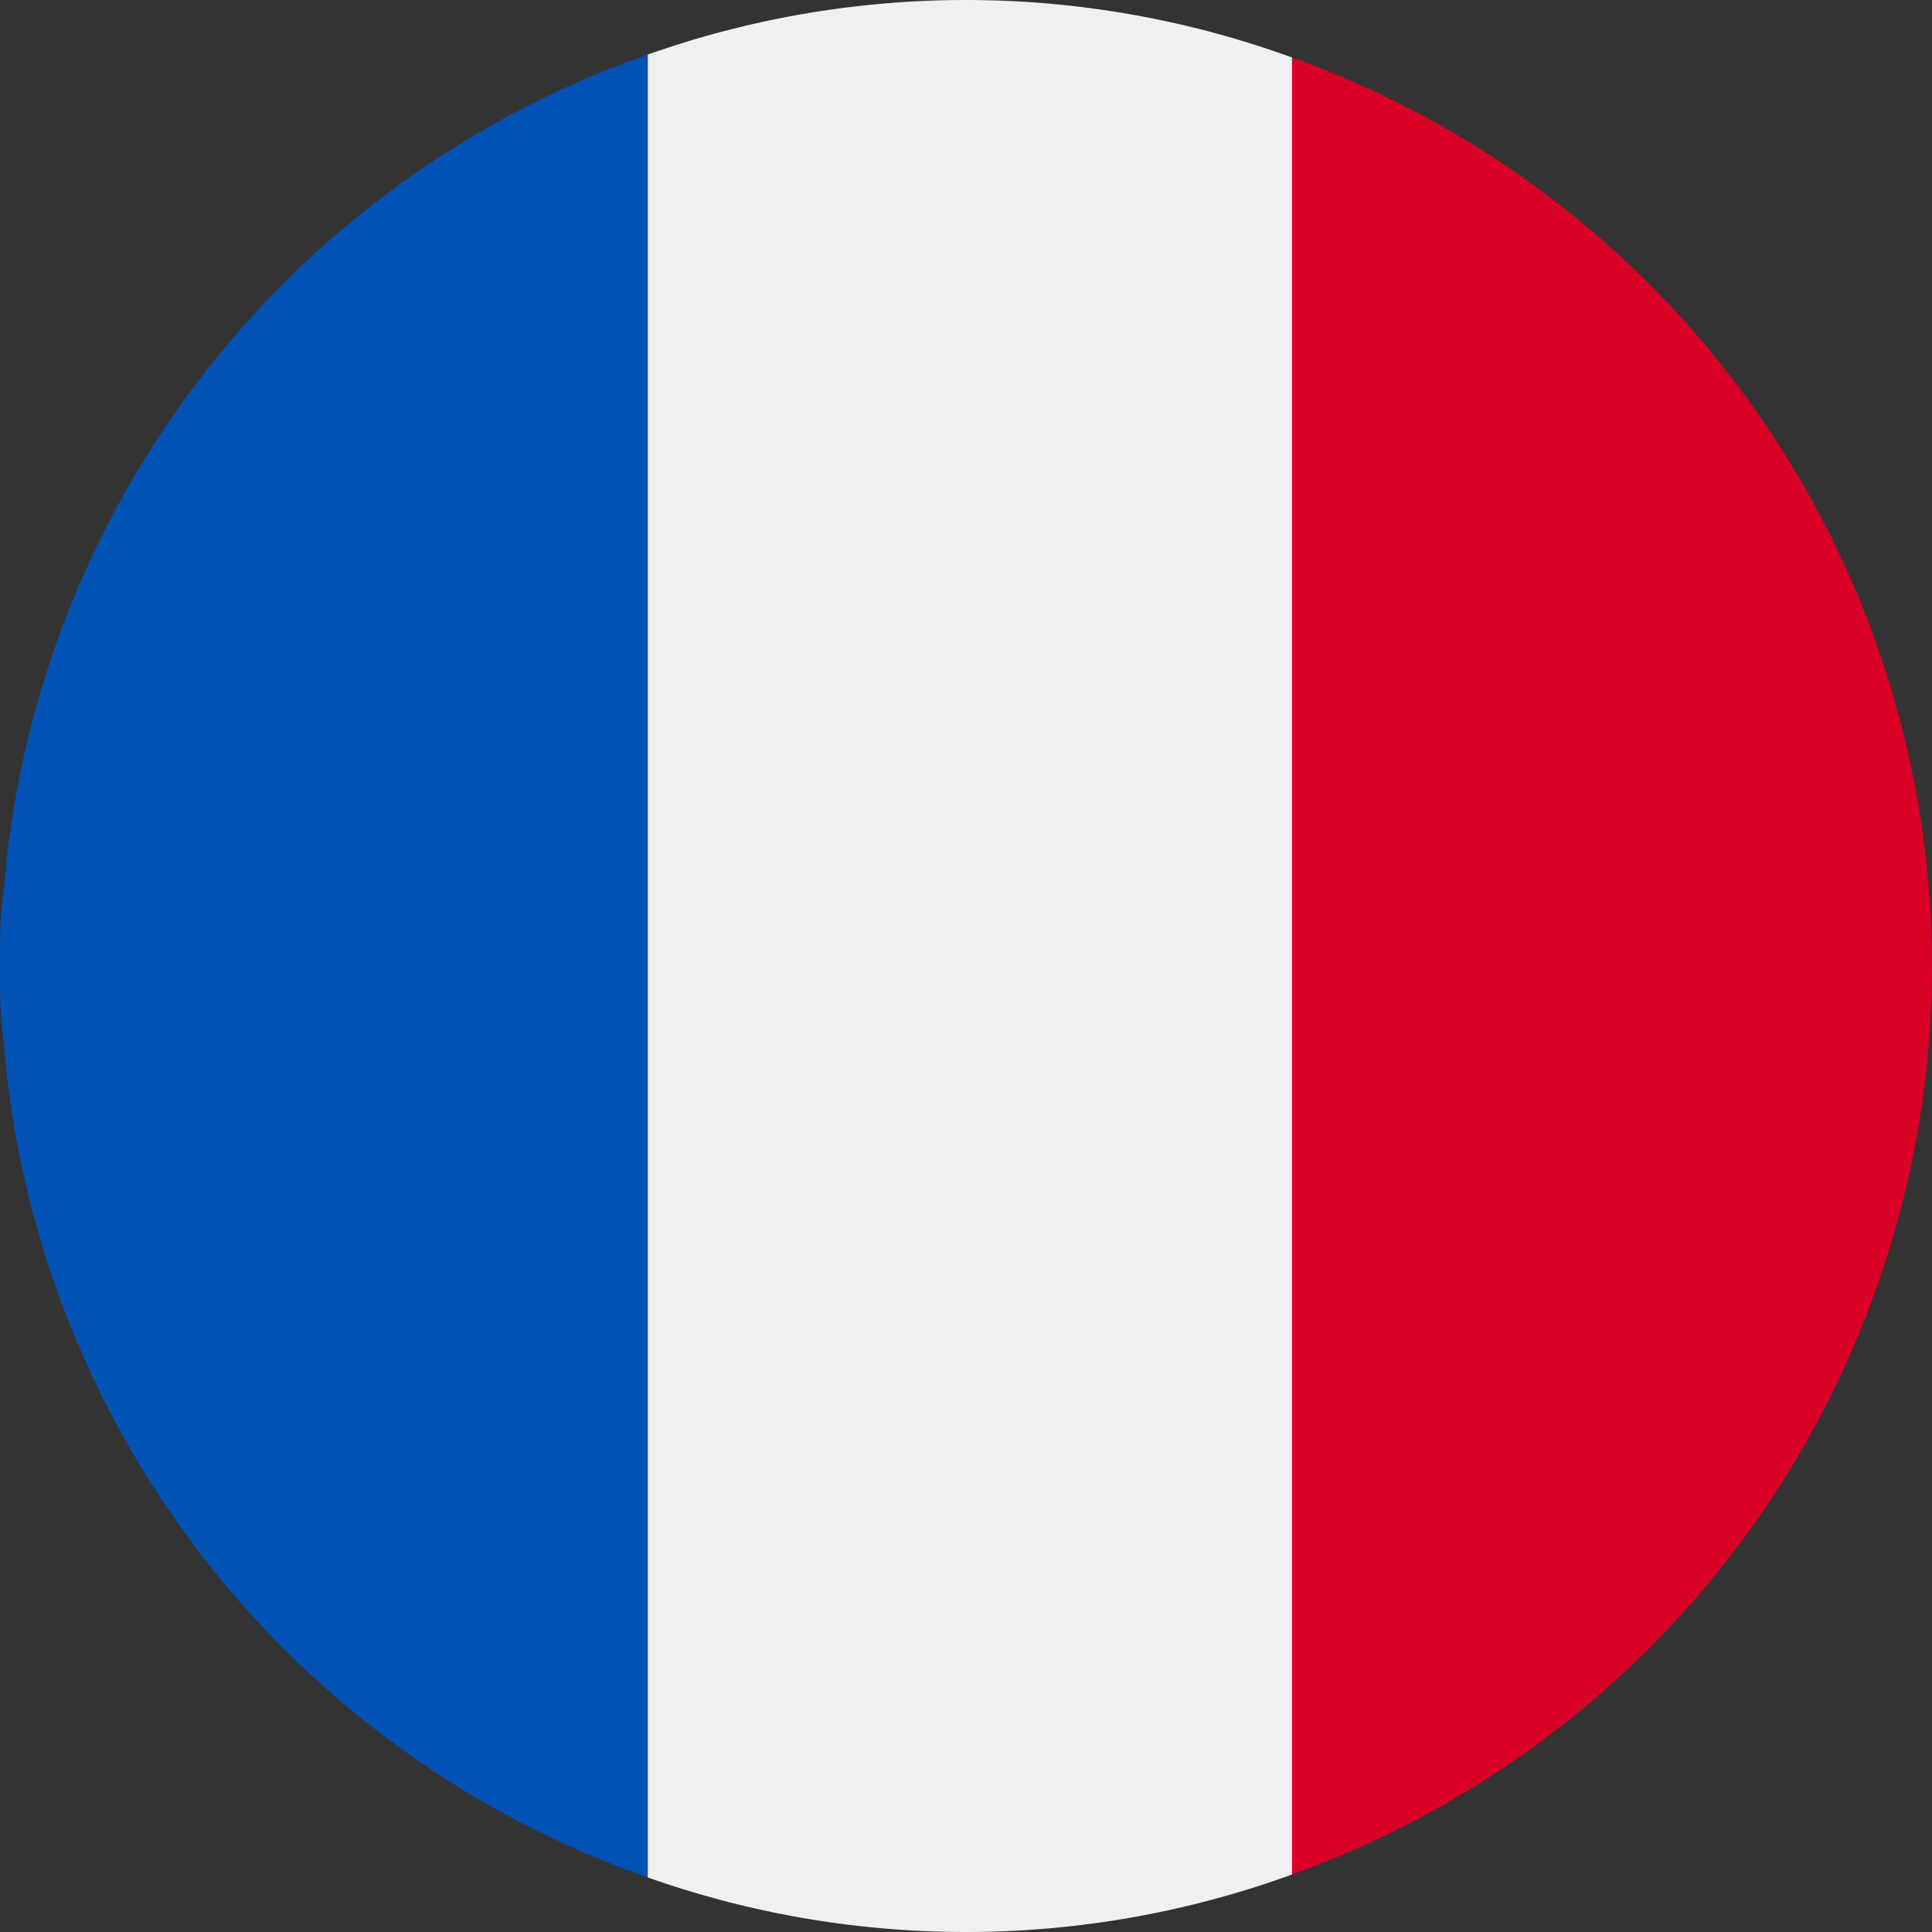
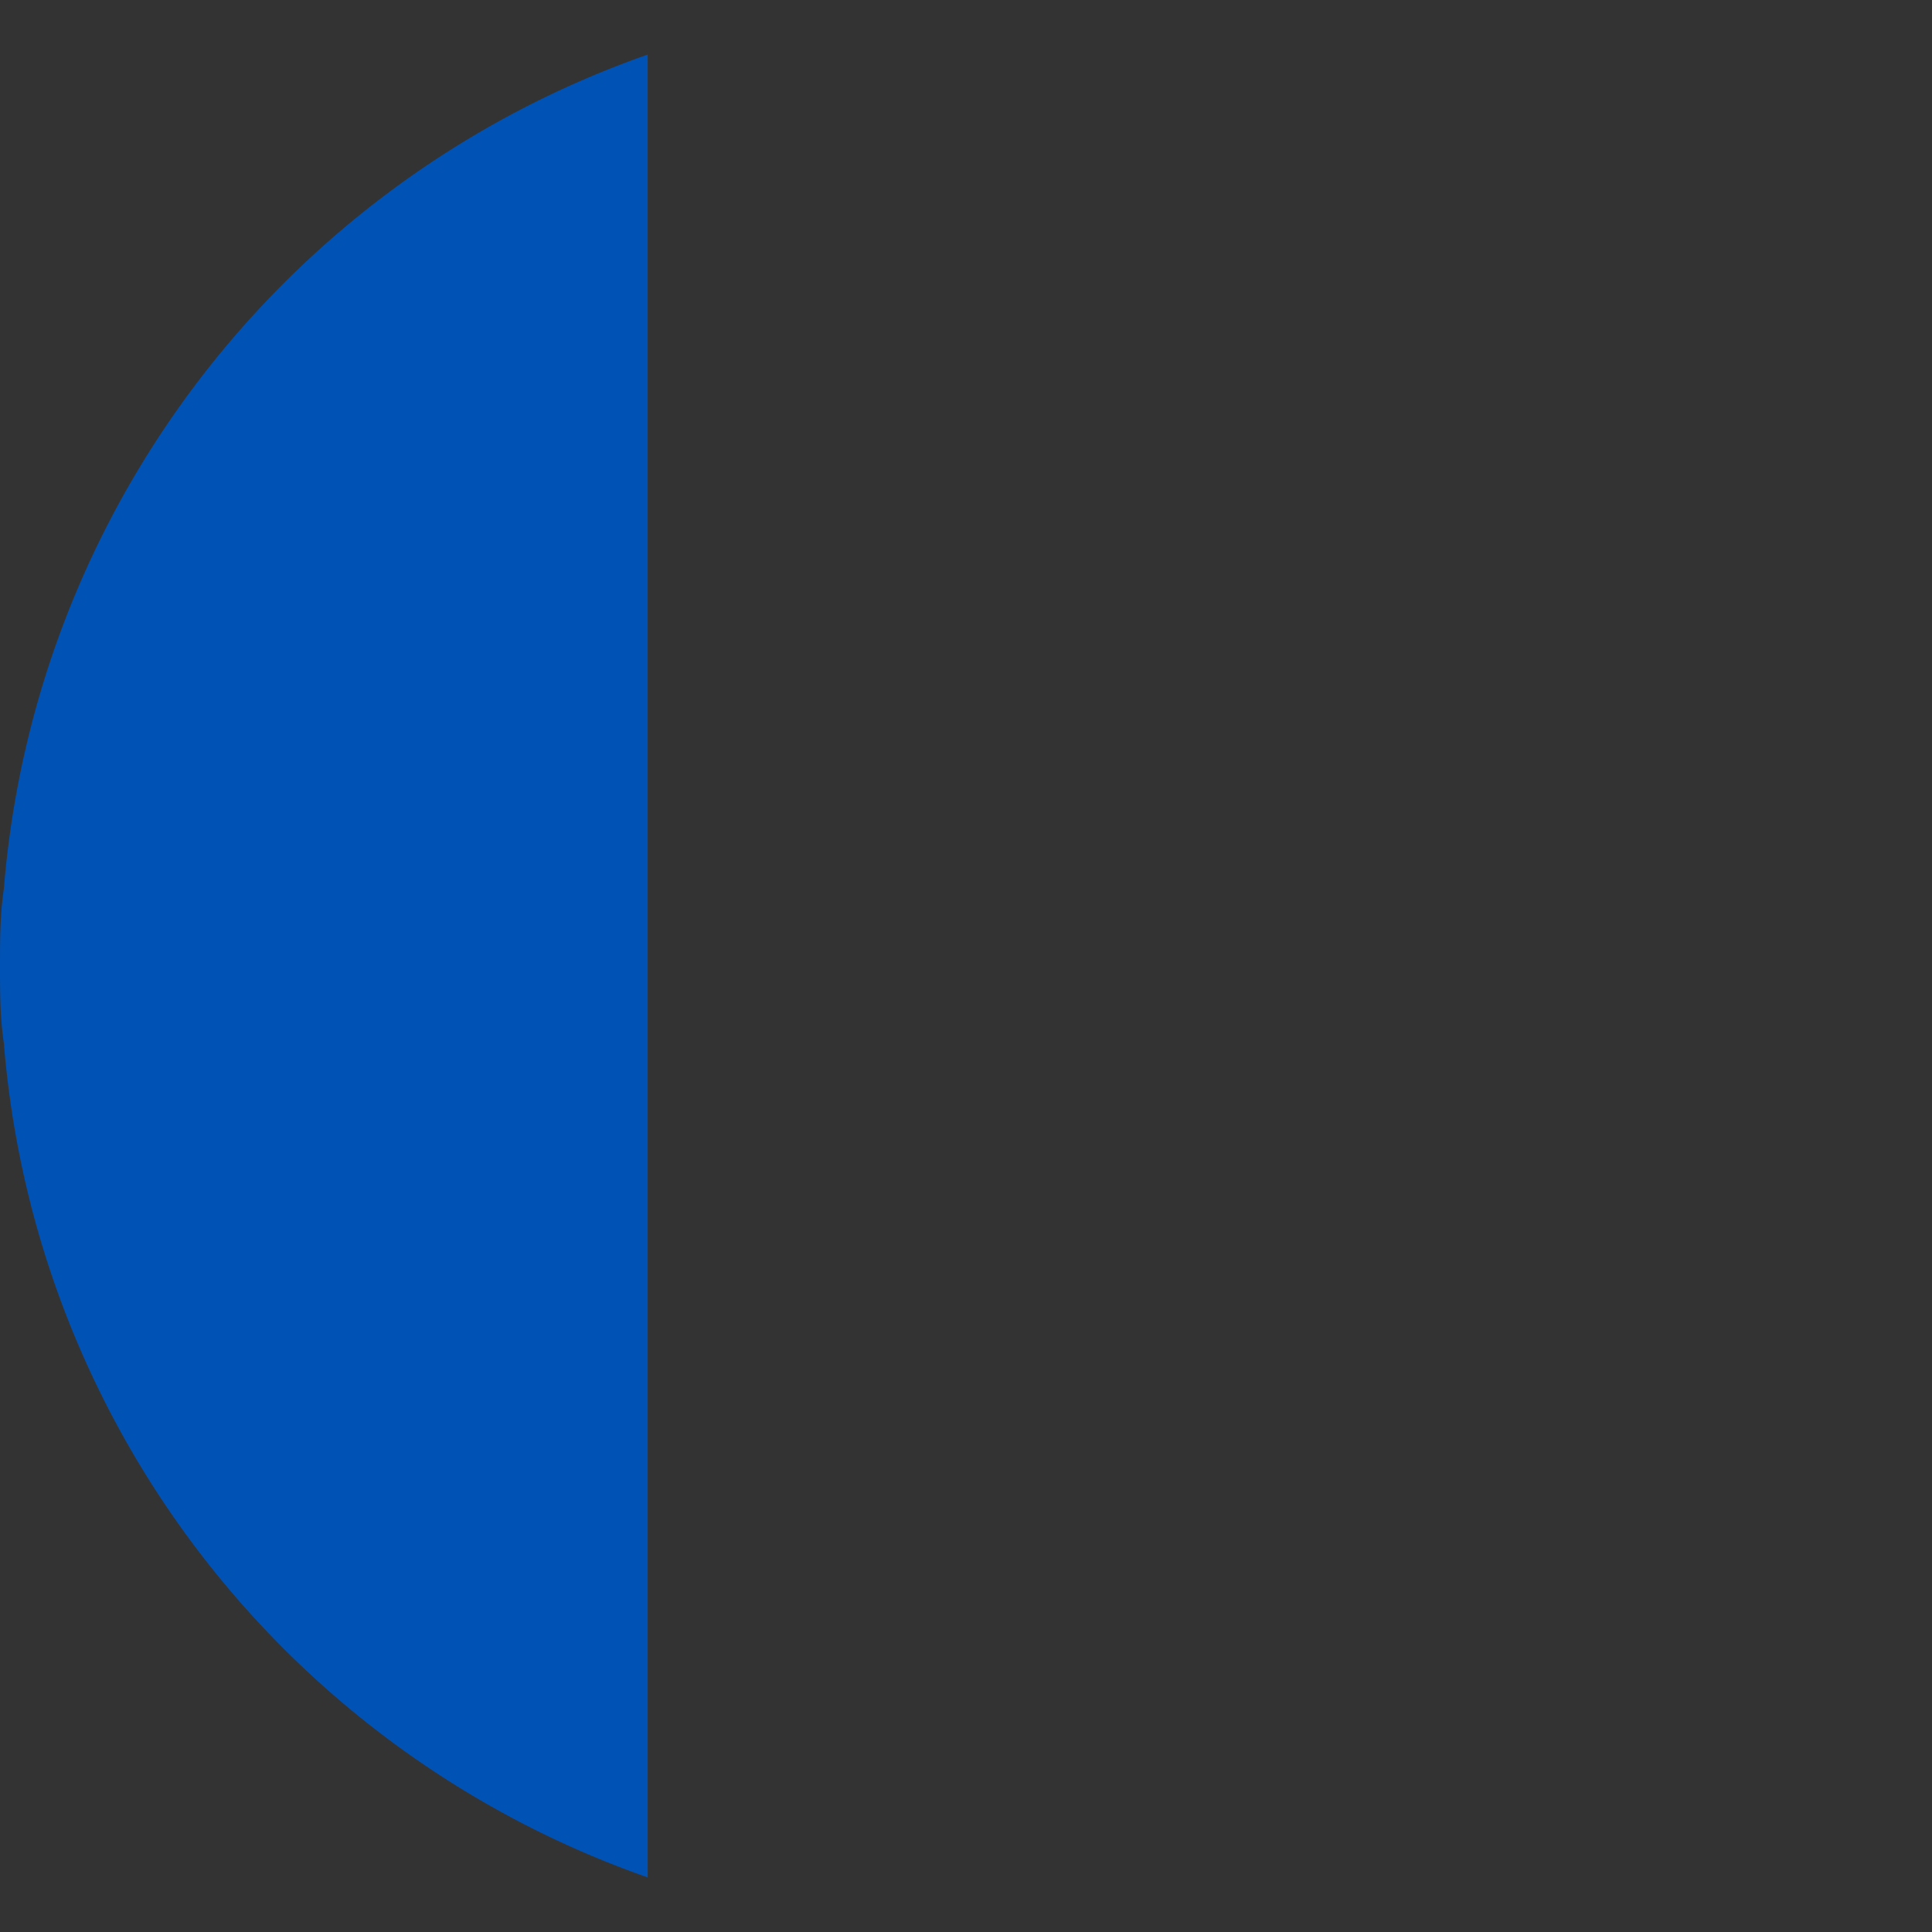
<svg xmlns="http://www.w3.org/2000/svg" id="aa799ecd-b4c3-44fa-b9c8-06a3b7422a63" data-name="Calque 1" viewBox="0 0 40 40">
  <rect x="0" y="0" width="40" height="40" fill="#333333" stroke="none" />
-   <path d="M40,20A20,20,0,0,0,26.75,1.19V38.81A20,20,0,0,0,40,20Z" style="fill:#d80027" />
-   <path d="M13.41,1.13V38.87a19.76,19.76,0,0,0,13.34-.06V1.19a19.76,19.76,0,0,0-13.34-.06Z" style="fill:#f0f0f0" />
  <path d="M13.41,1.13A20,20,0,0,0,.08,18.4C0,18.93,0,19.46,0,20s0,1.07.08,1.6A20,20,0,0,0,13.41,38.87Z" style="fill:#0052b4" />
</svg>